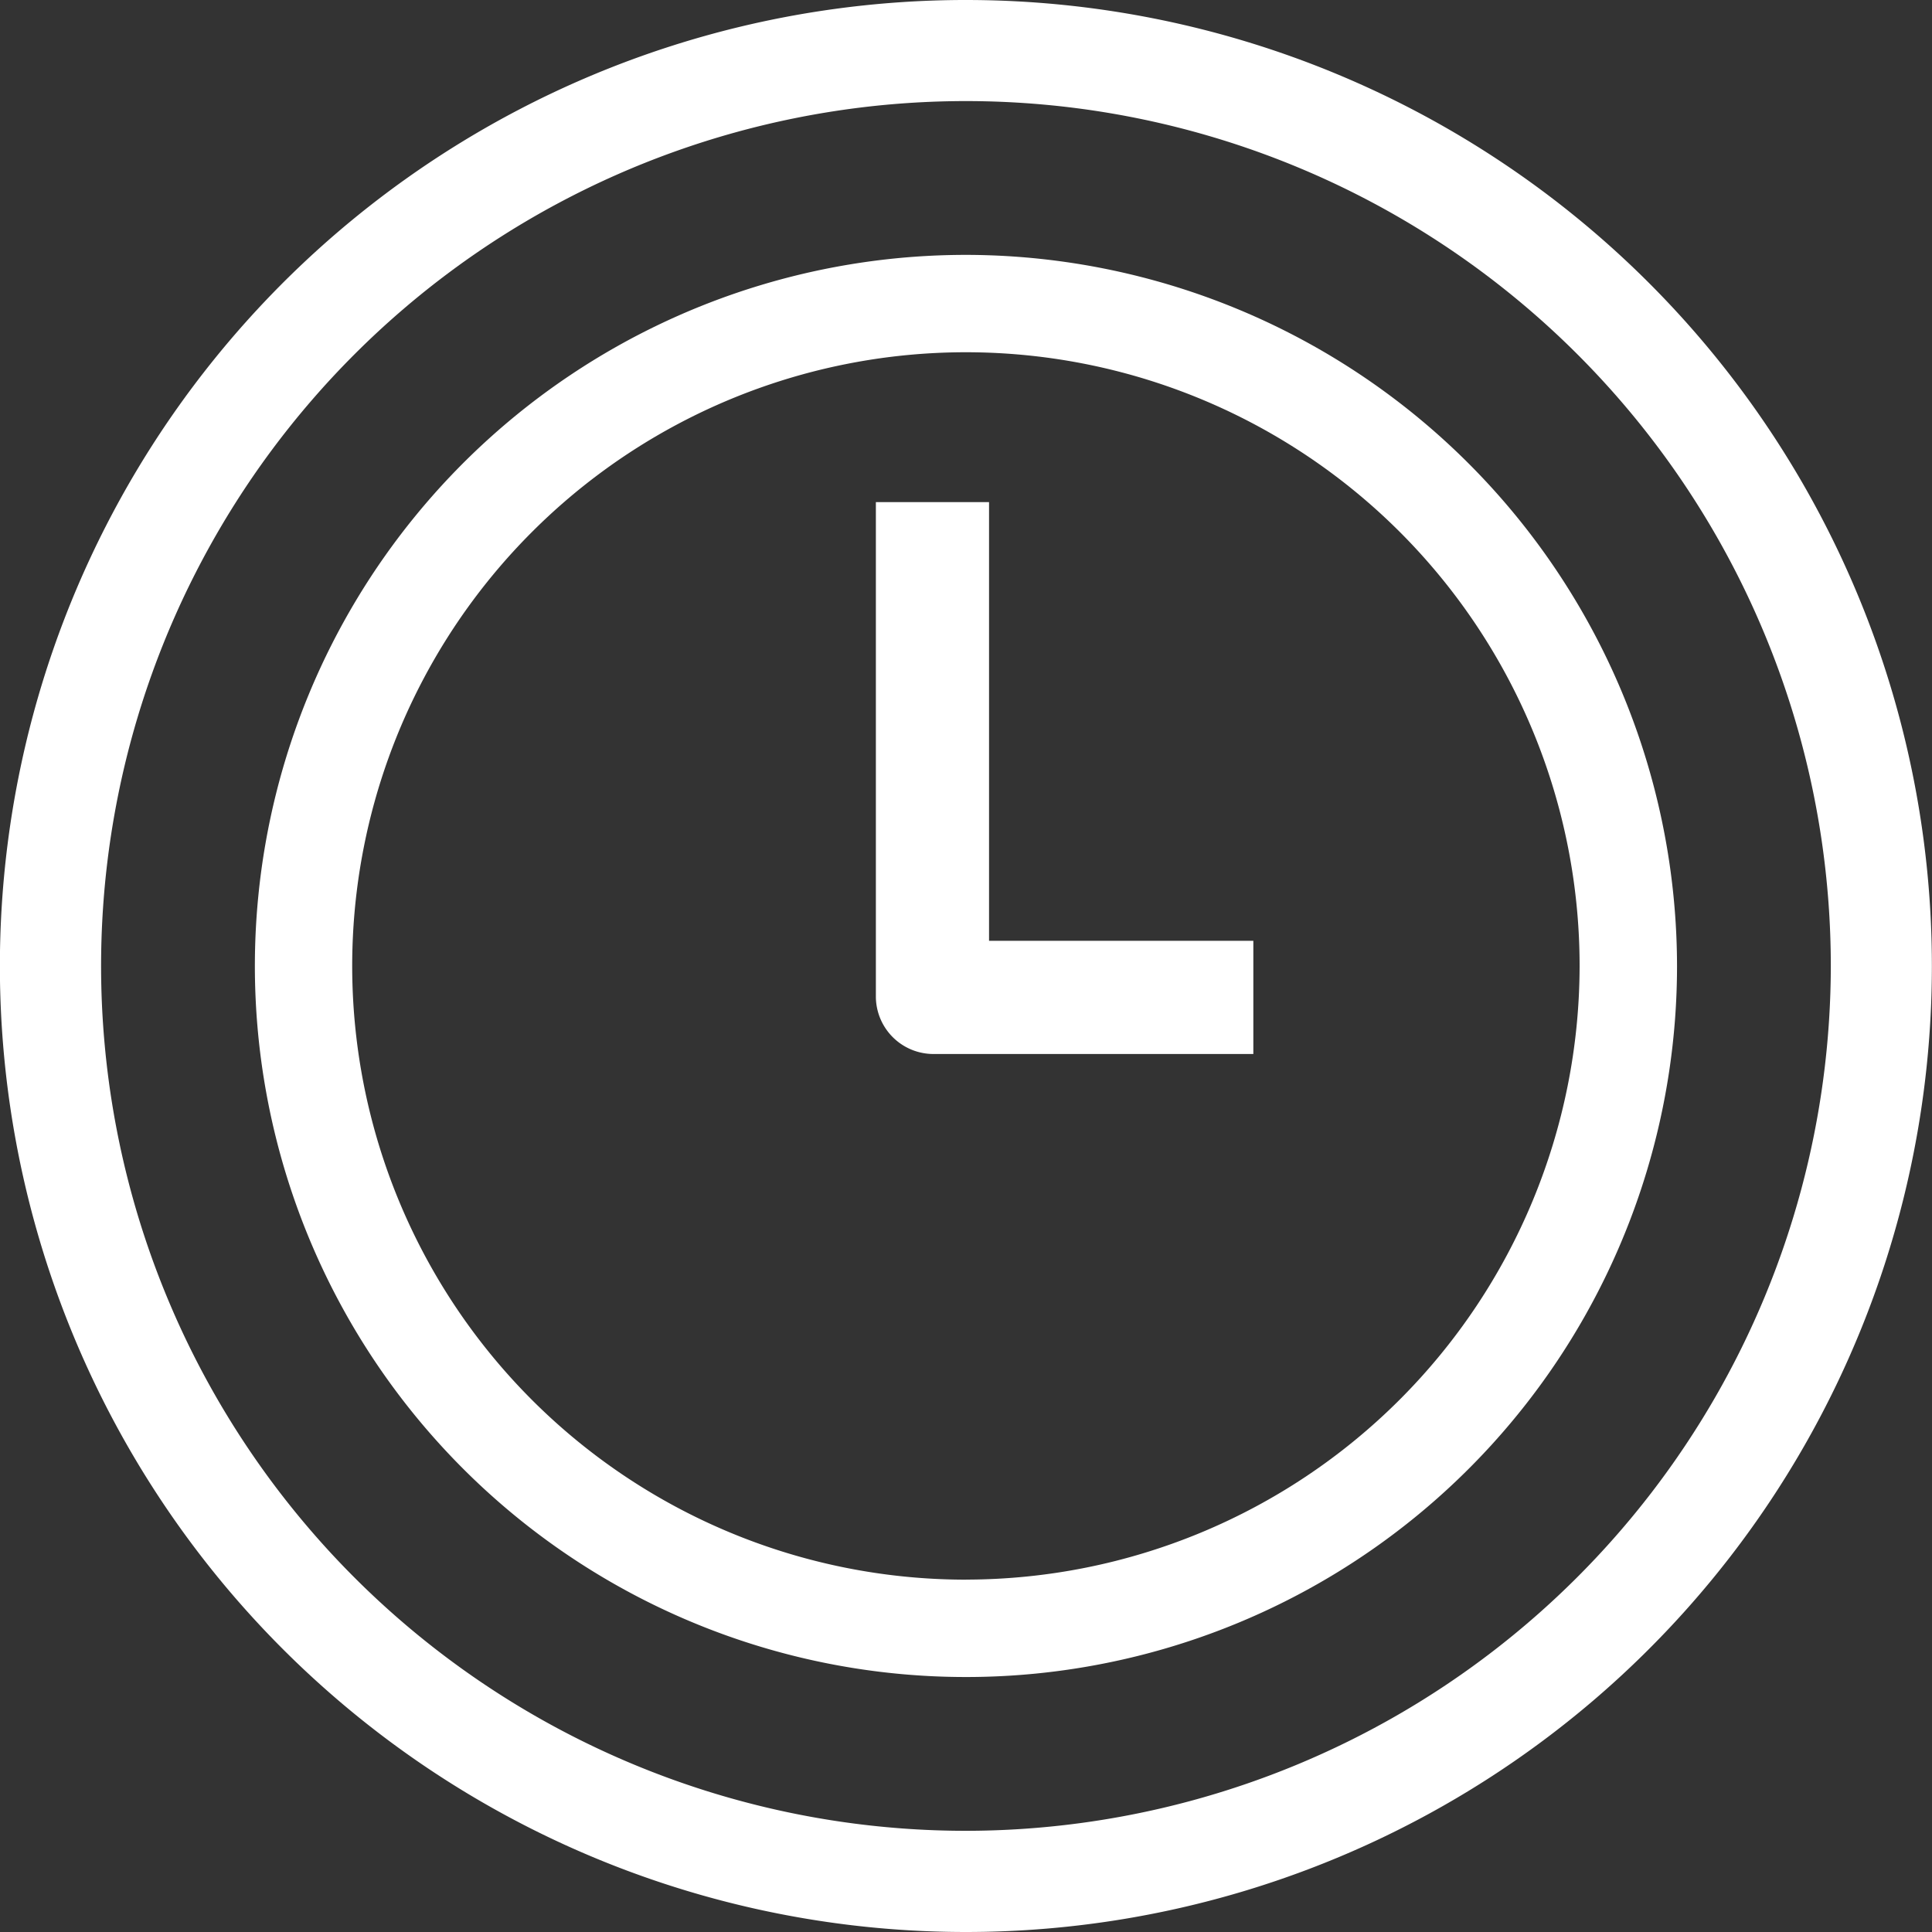
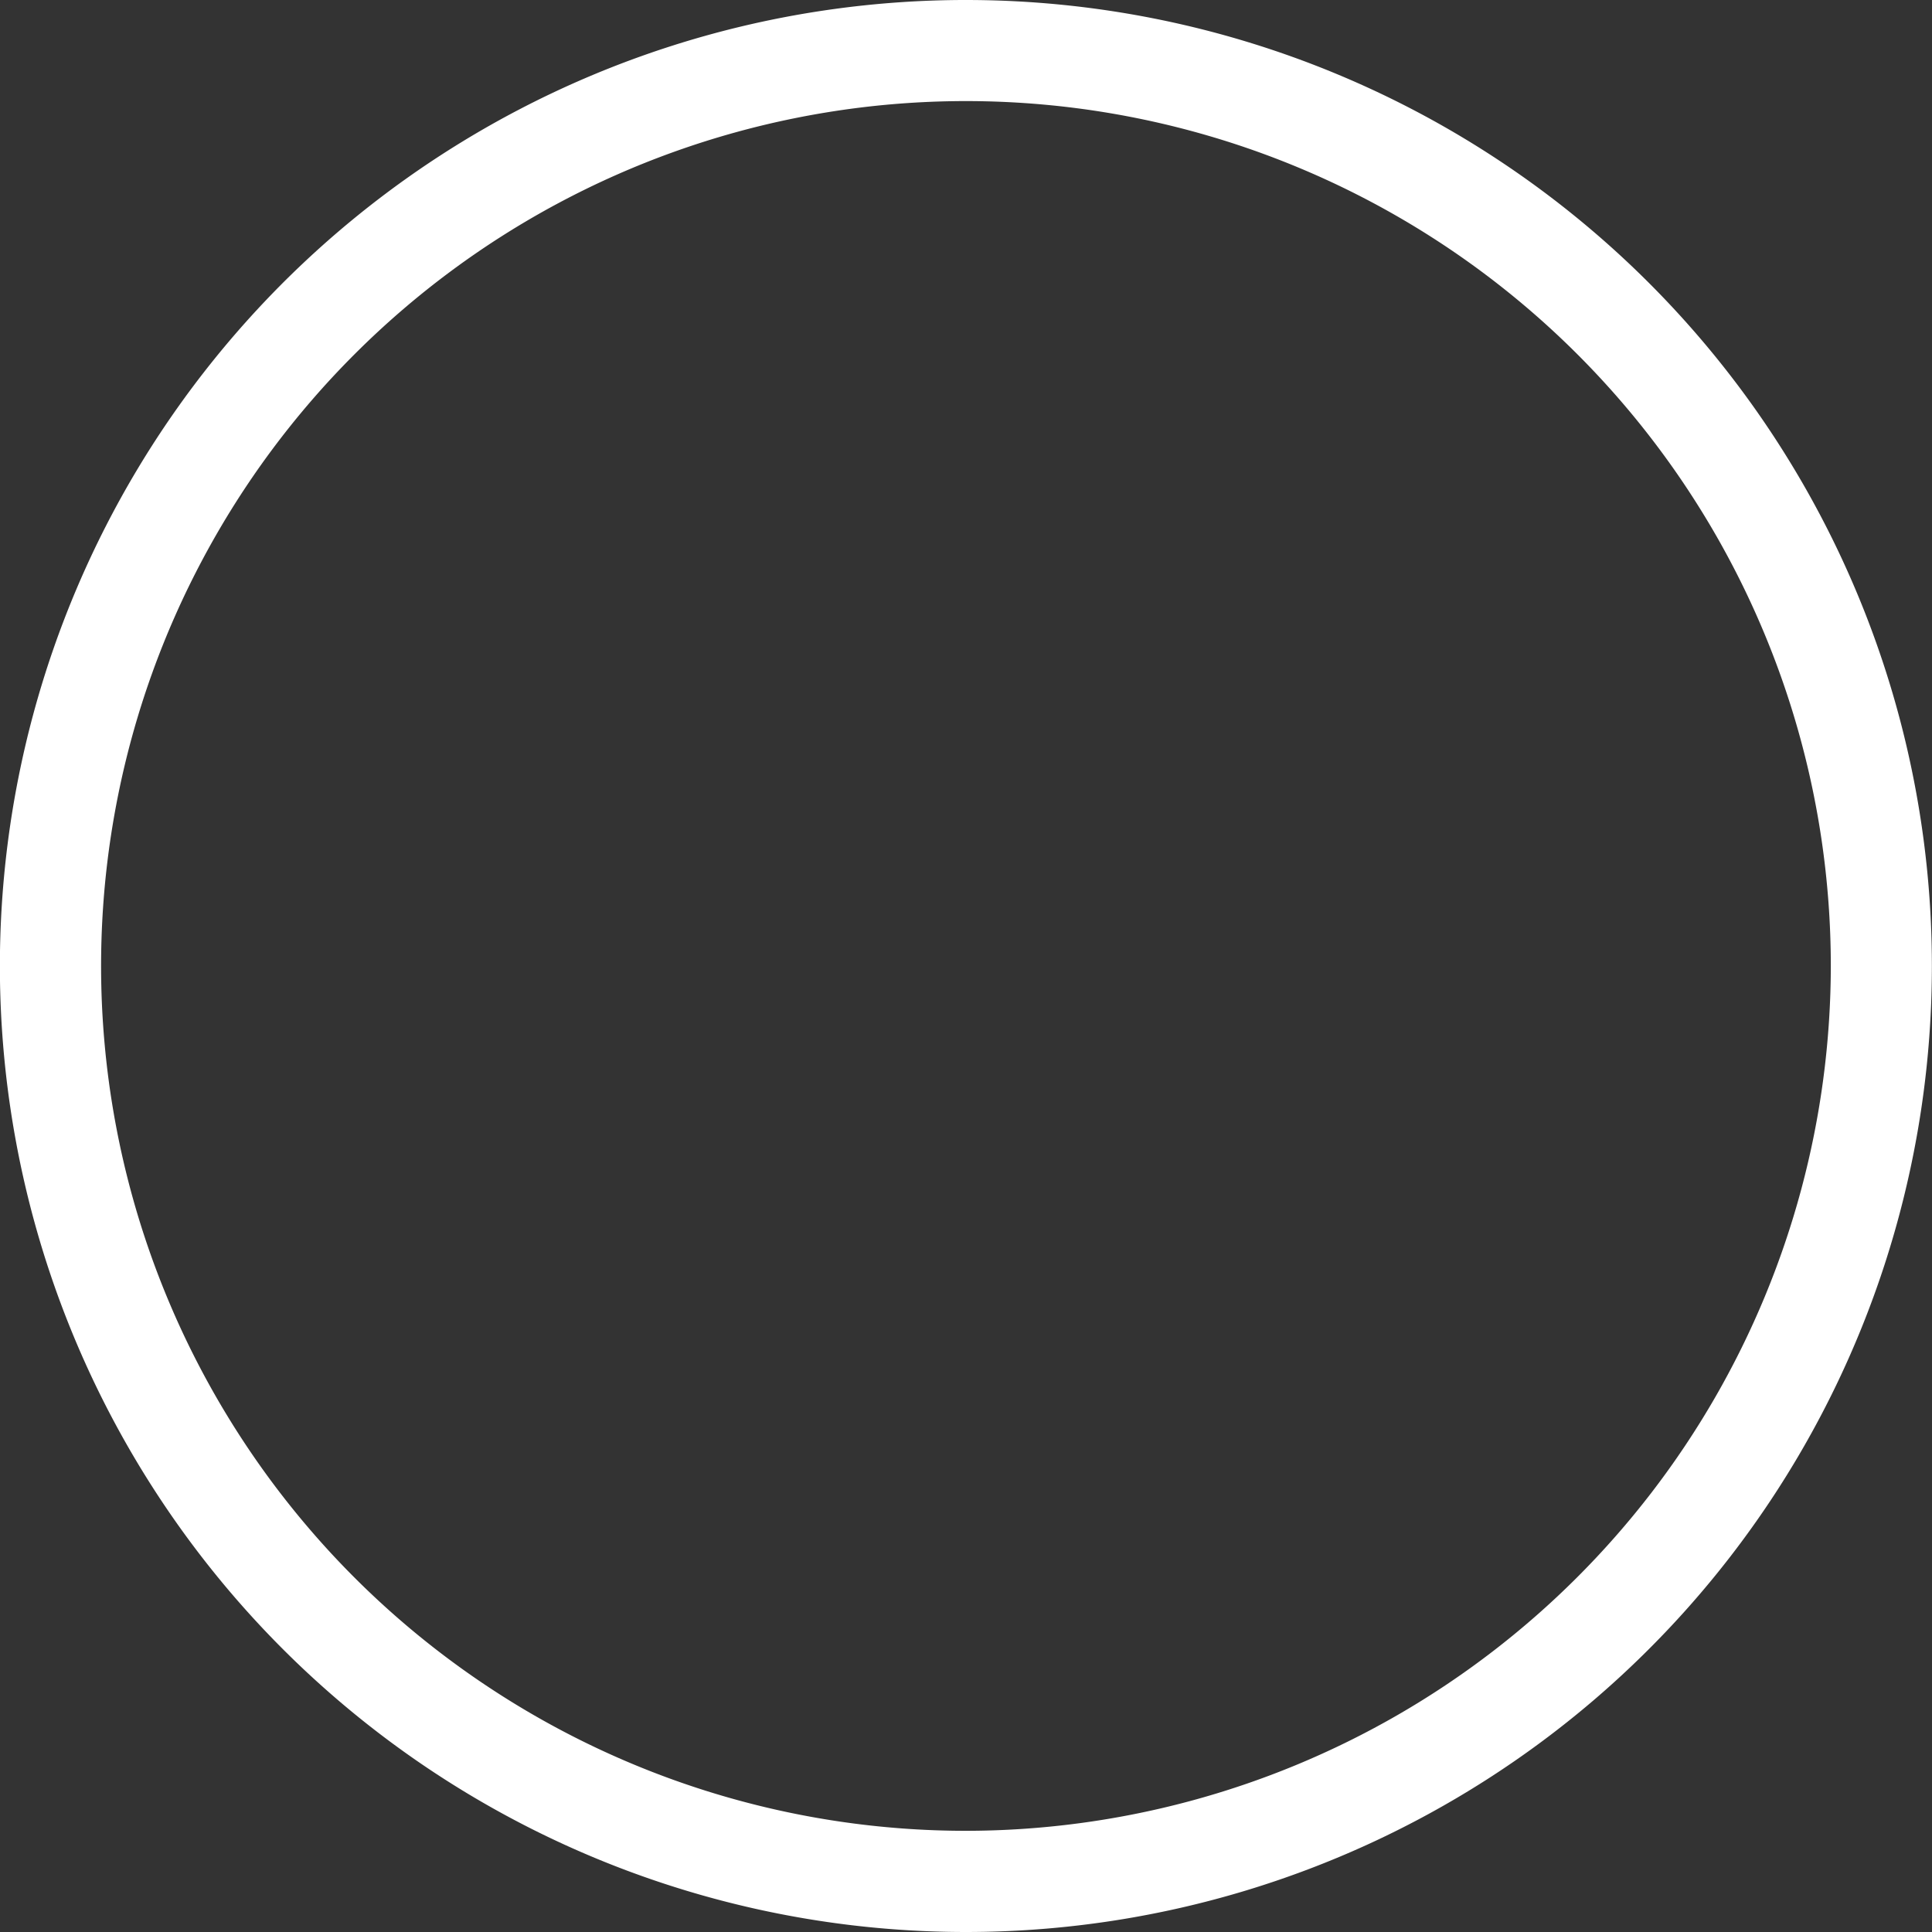
<svg xmlns="http://www.w3.org/2000/svg" width="40" height="40" viewBox="0 0 40 40">
  <rect x="0" y="0" width="40" height="40" fill="#333333" stroke="none" />
  <defs>
    <style>.a{fill:#fff;}</style>
  </defs>
  <g transform="translate(-5.219 -5.219)">
-     <path class="a" d="M30.5,15.773A14.722,14.722,0,1,0,45.217,30.5,14.739,14.739,0,0,0,30.5,15.773Zm0,27.428A12.706,12.706,0,1,1,43.2,30.5,12.719,12.719,0,0,1,30.5,43.2Z" transform="translate(-5.277 -5.277)" />
-     <path class="a" d="M25.218,5.219a20,20,0,1,0,14.141,5.858A20,20,0,0,0,25.218,5.219Zm0,37.905A17.906,17.906,0,1,1,43.124,25.218,17.925,17.925,0,0,1,25.218,43.124Z" transform="translate(0 0)" />
-     <path class="a" d="M49.218,29.492H46.875V39.746a1.193,1.193,0,0,0,1.2,1.172h6.615V38.574H49.218Z" transform="translate(-23.522 -13.877)" />
+     <path class="a" d="M25.218,5.219a20,20,0,1,0,14.141,5.858A20,20,0,0,0,25.218,5.219m0,37.905A17.906,17.906,0,1,1,43.124,25.218,17.925,17.925,0,0,1,25.218,43.124Z" transform="translate(0 0)" />
  </g>
</svg>